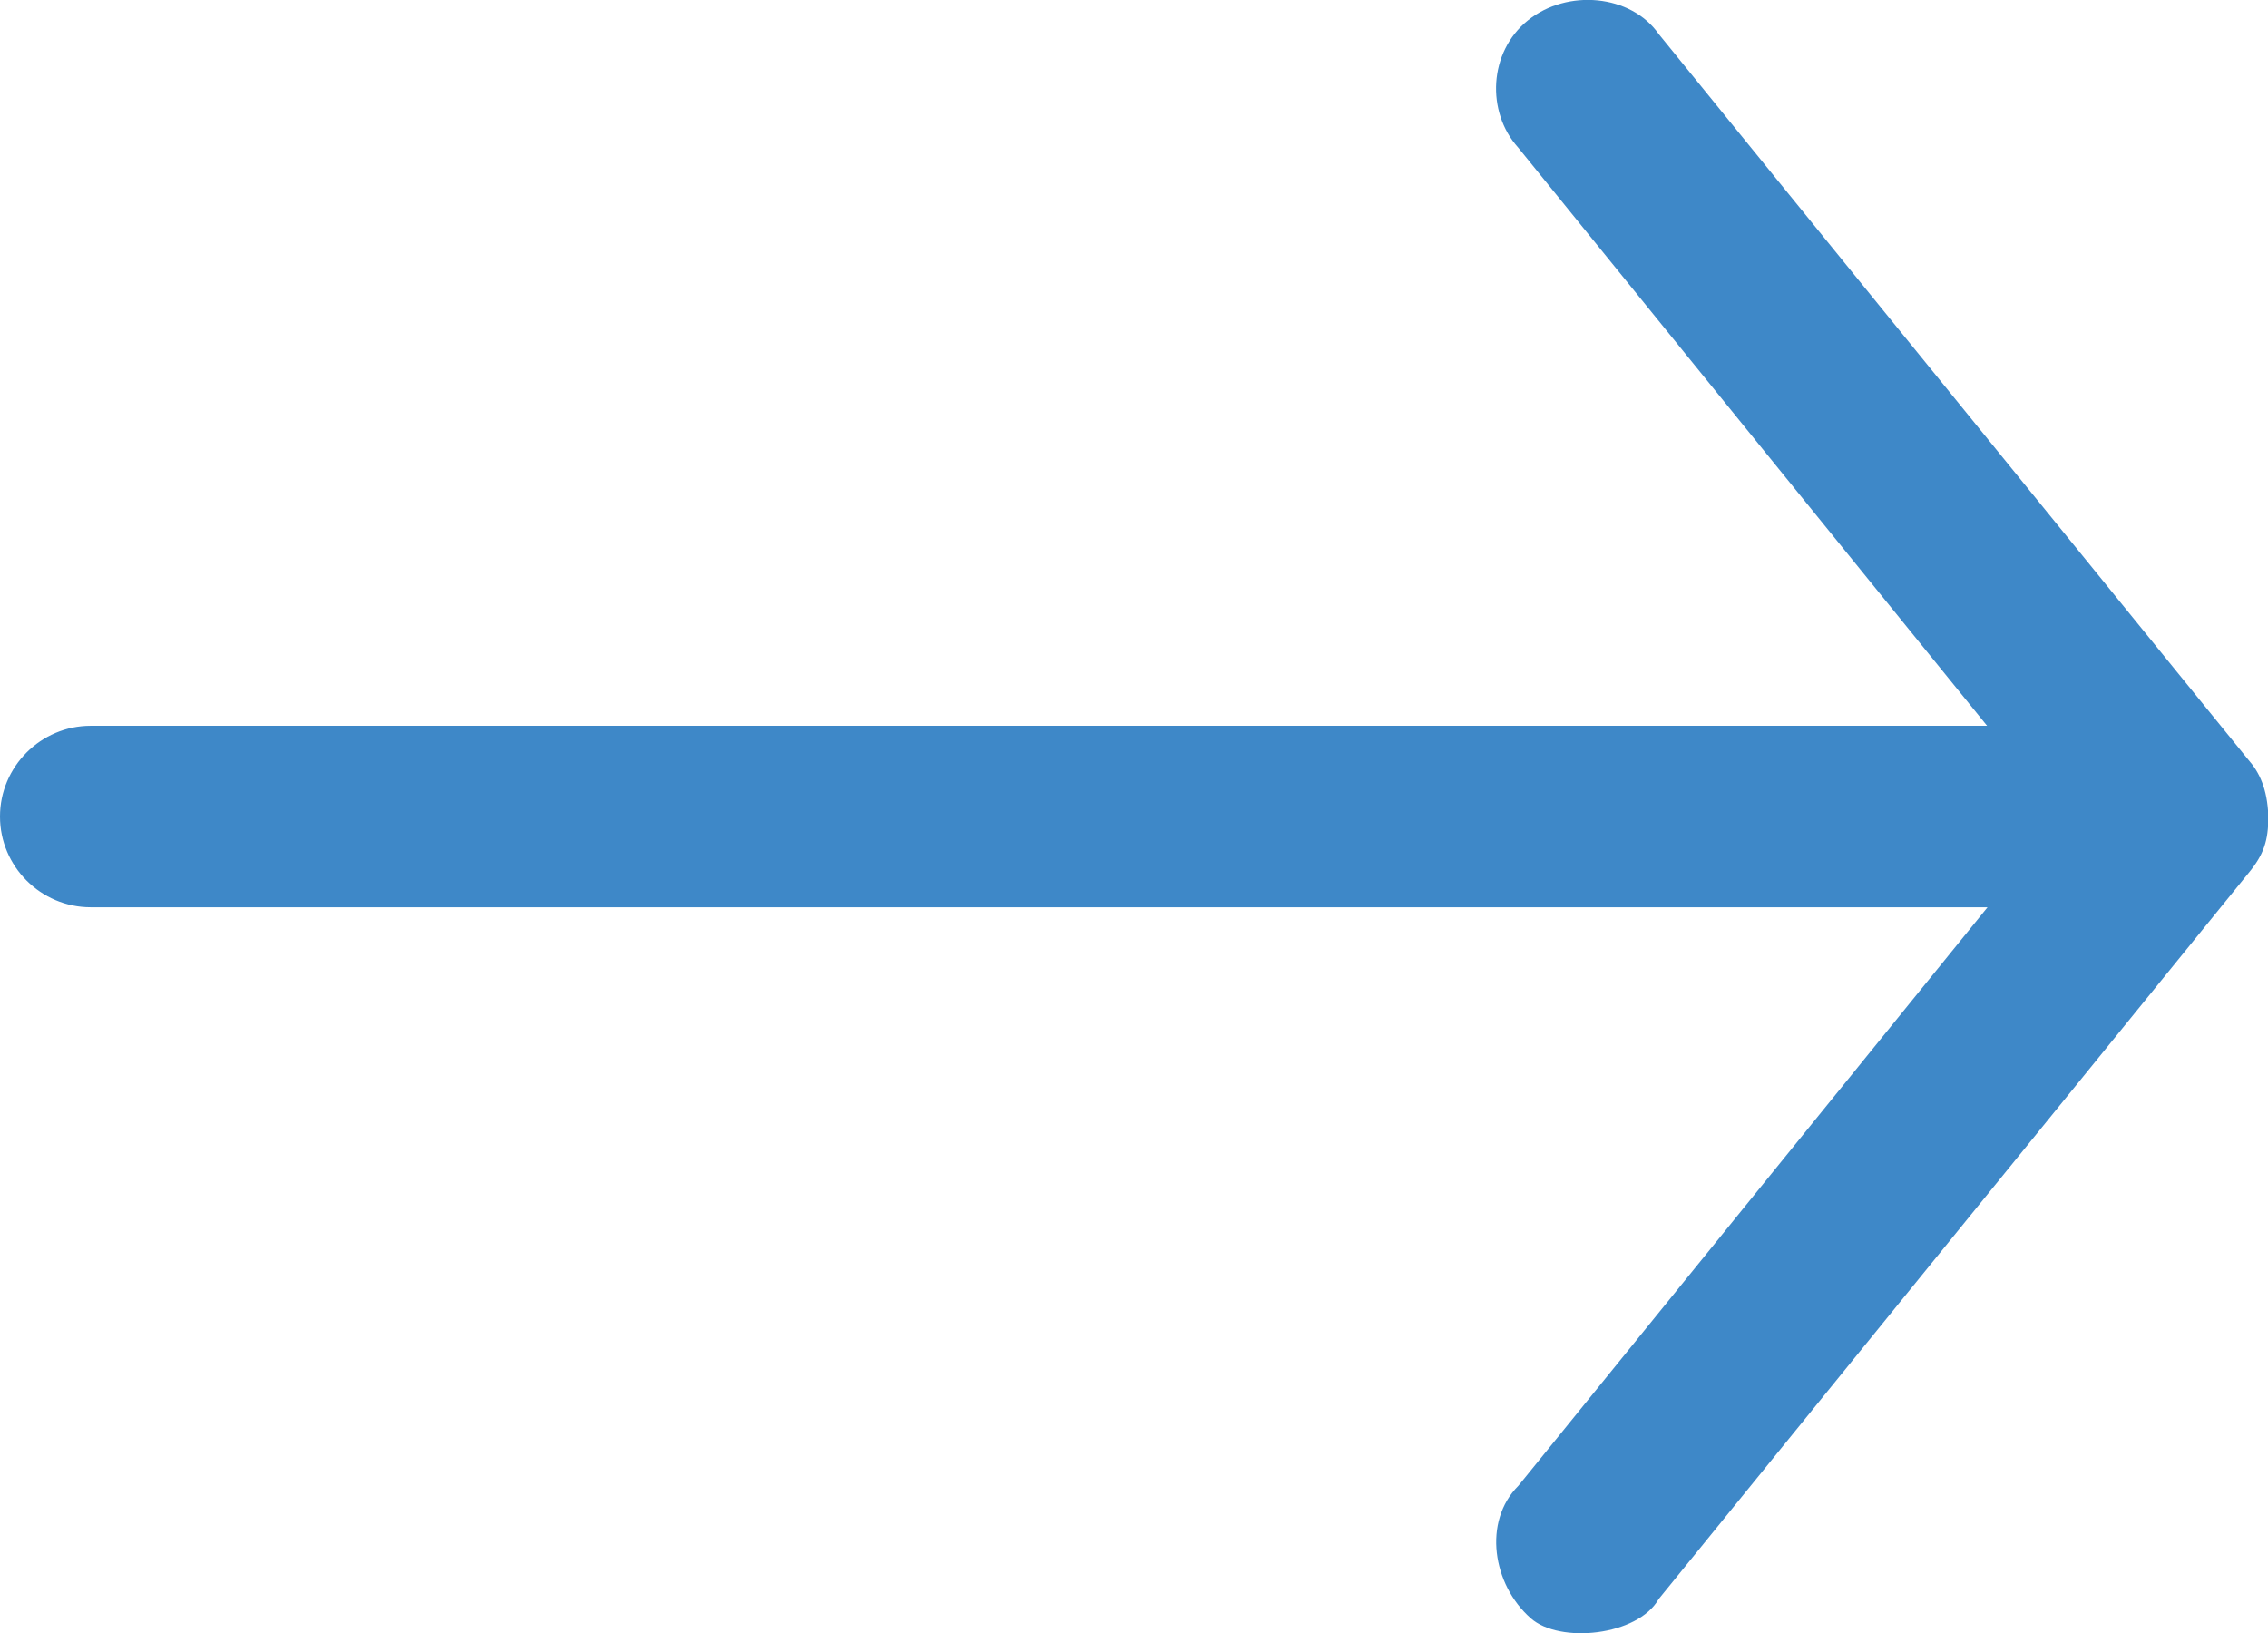
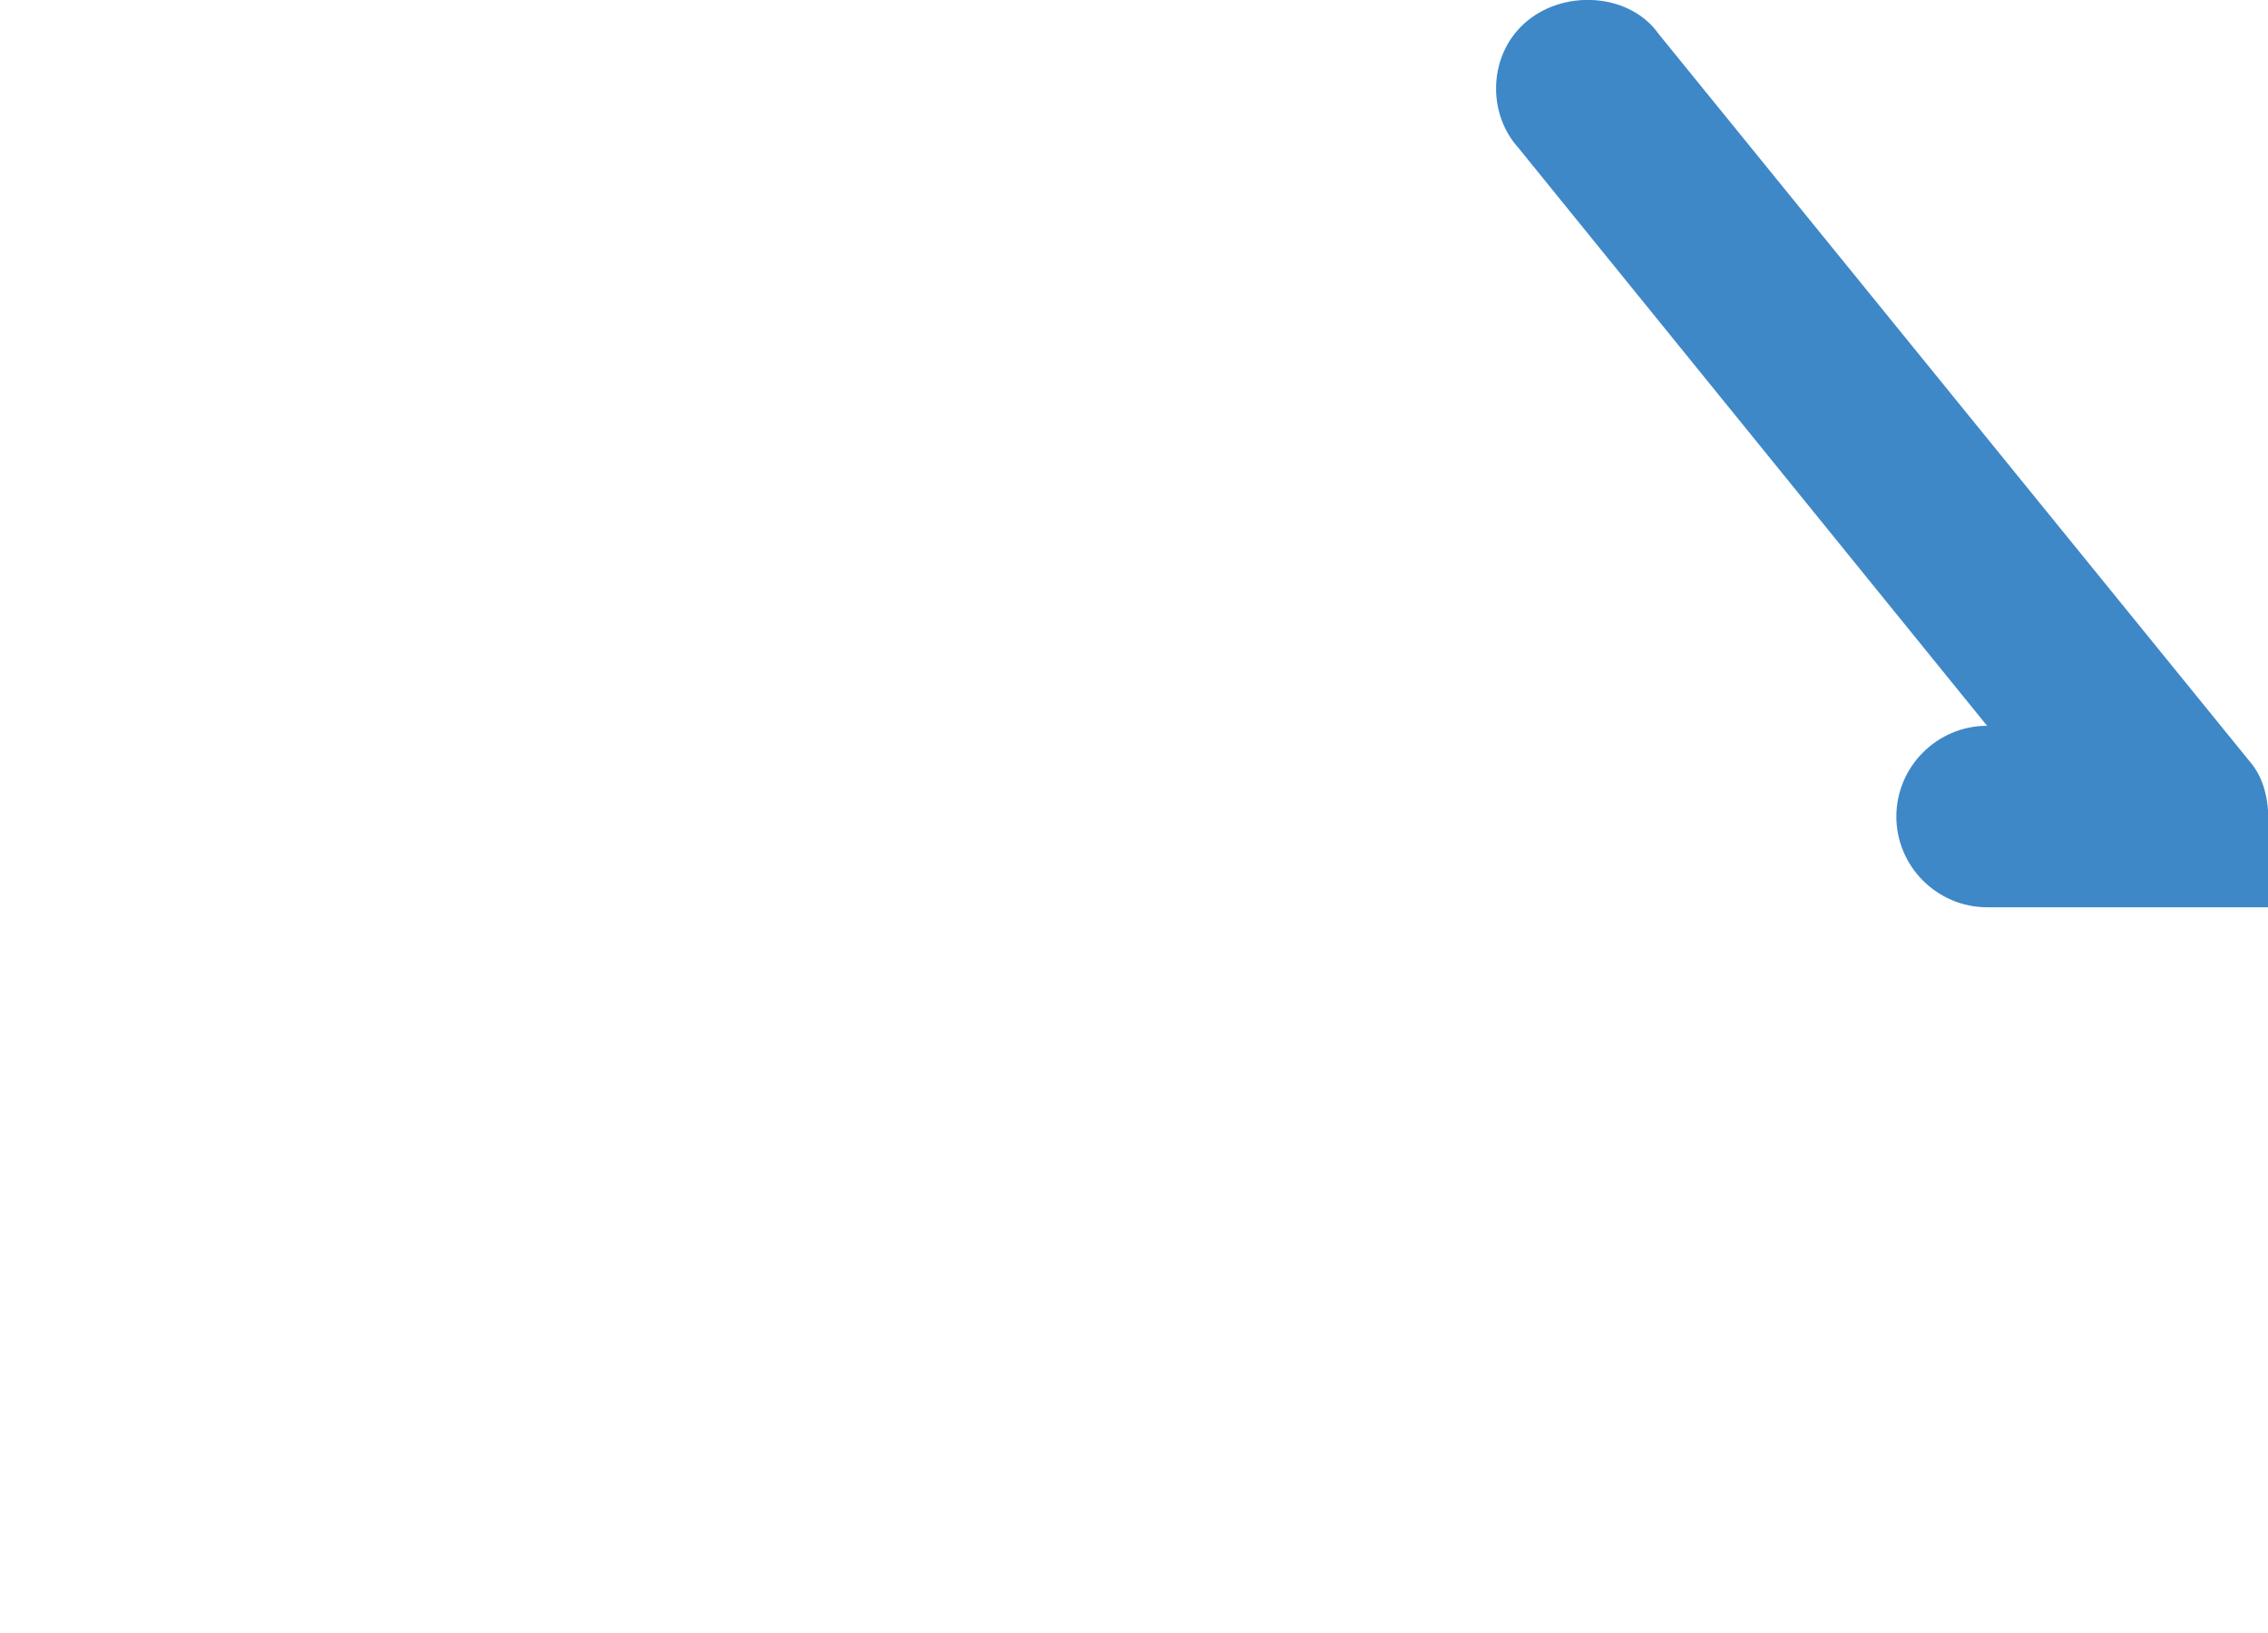
<svg xmlns="http://www.w3.org/2000/svg" version="1.1" width="1422" height="1024" viewBox="0 0 1422 1024">
-   <path fill="#3E88C8" d="M1422.222 511.938c-0.569-17.351-5.689-27.876-12.516-35.556l-369.778-455.111c-17.351-24.747-57.173-28.444-81.92-8.533s-26.169 57.458-6.258 79.644l294.116 362.667h-1188.978c-31.289 0-56.889 25.6-56.889 56.889s25.6 56.889 56.889 56.889h1189.262l-294.116 362.667c-22.471 22.471-16.213 62.009 7.68 83.058 18.204 16.213 67.129 11.093 80.213-11.947l369.778-455.111c9.671-11.662 12.516-20.48 12.516-35.556z" />
+   <path fill="#3E88C8" d="M1422.222 511.938c-0.569-17.351-5.689-27.876-12.516-35.556l-369.778-455.111c-17.351-24.747-57.173-28.444-81.92-8.533s-26.169 57.458-6.258 79.644l294.116 362.667c-31.289 0-56.889 25.6-56.889 56.889s25.6 56.889 56.889 56.889h1189.262l-294.116 362.667c-22.471 22.471-16.213 62.009 7.68 83.058 18.204 16.213 67.129 11.093 80.213-11.947l369.778-455.111c9.671-11.662 12.516-20.48 12.516-35.556z" />
</svg>